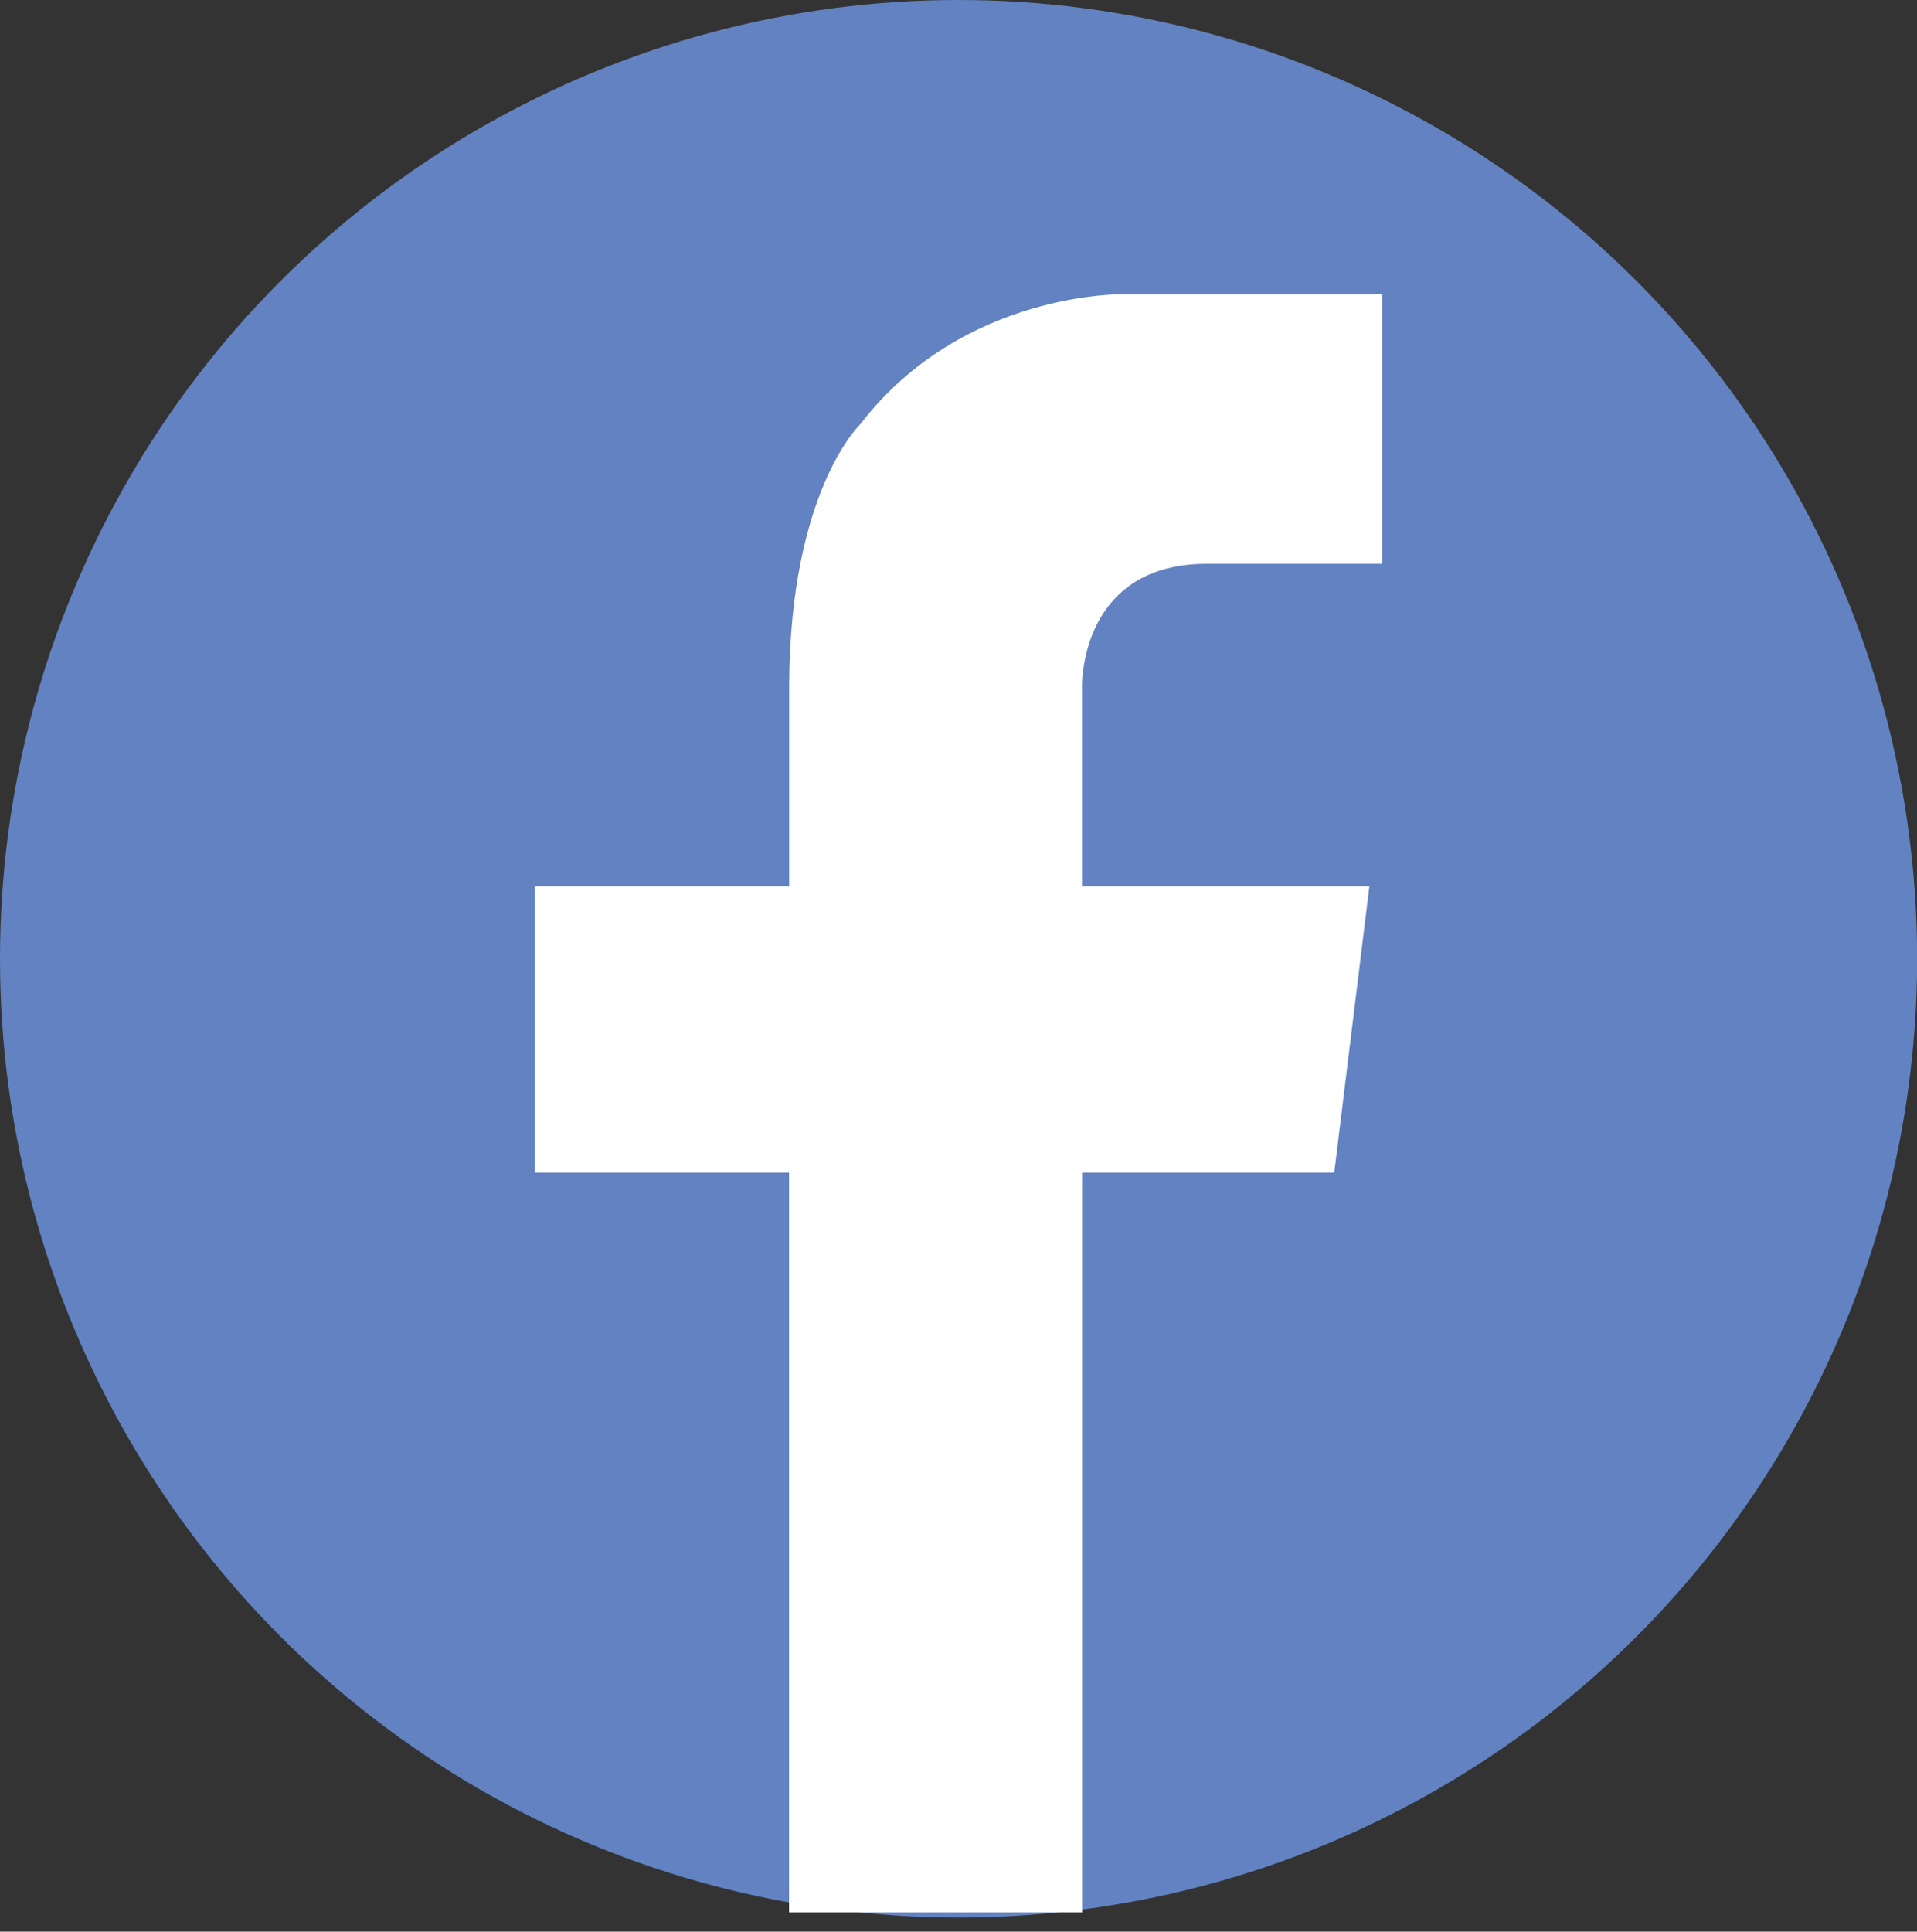
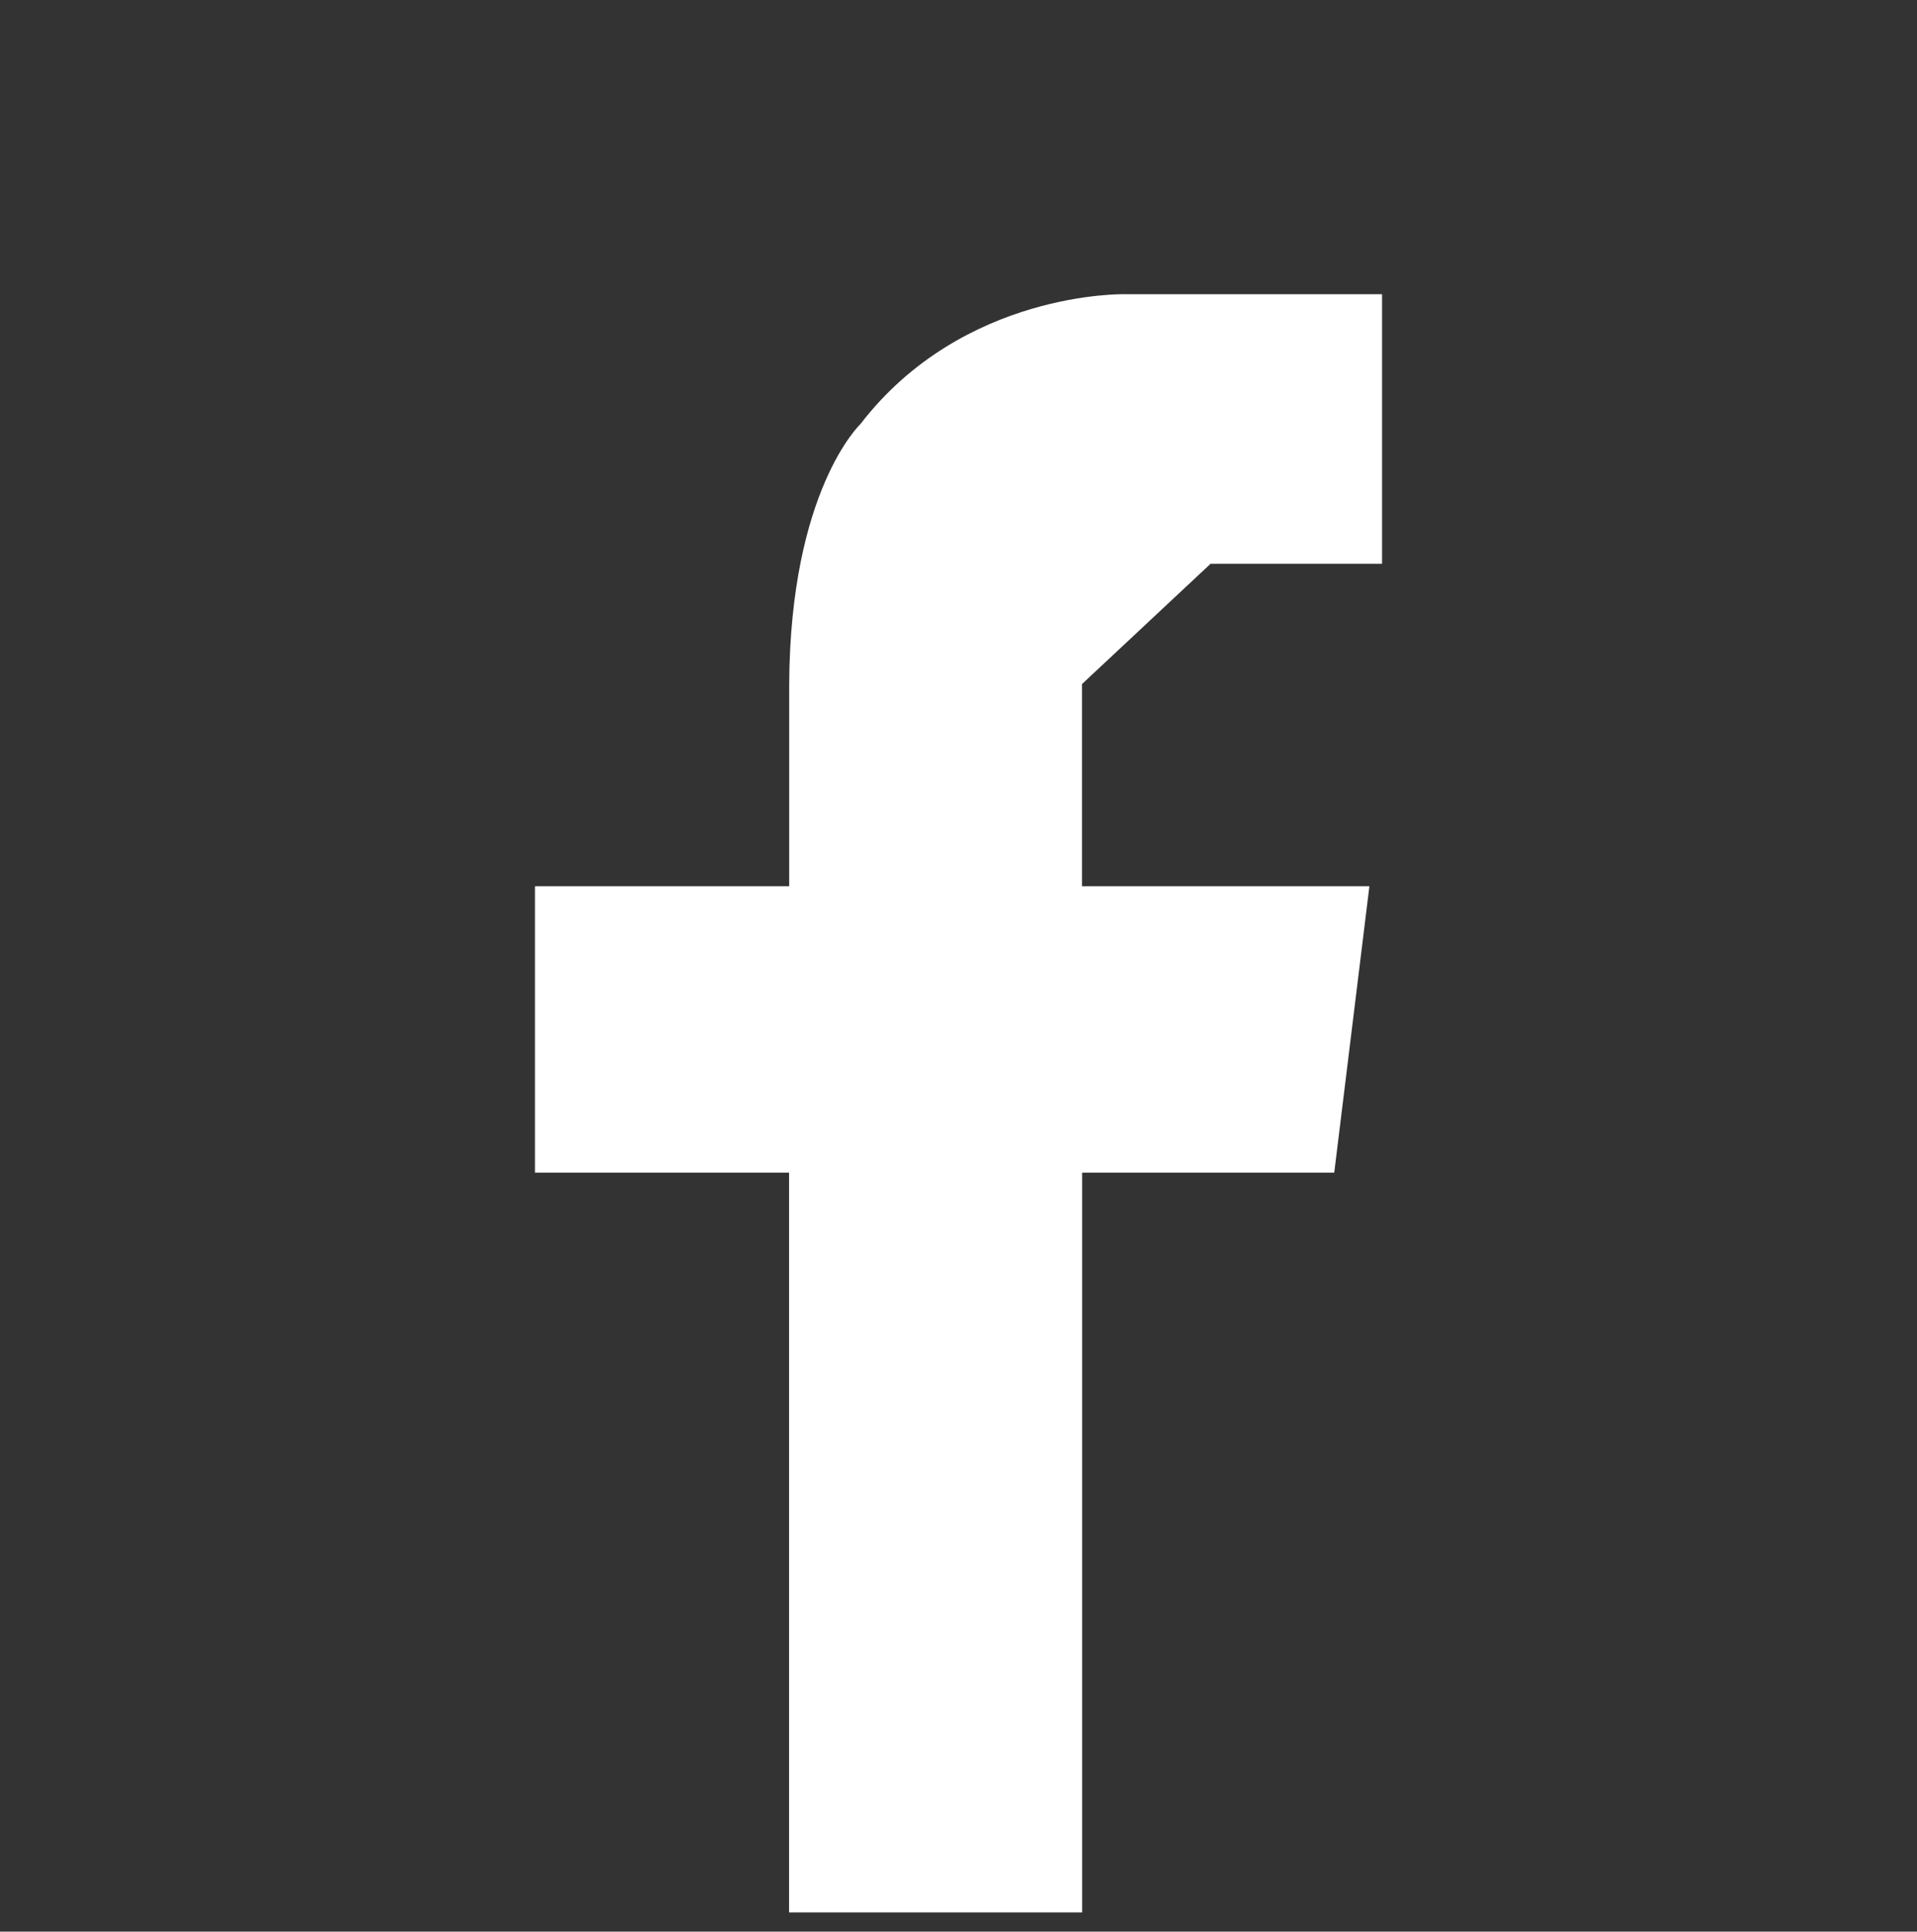
<svg xmlns="http://www.w3.org/2000/svg" version="1.1" id="Capa_1" x="0px" y="0px" width="14.997px" height="15.108px" viewBox="0 0 14.997 15.108" style="enable-background:new 0 0 14.997 15.108;" xml:space="preserve">
  <rect x="0" y="0" width="14.997" height="15.108" fill="#333333" stroke="none" />
  <g>
-     <circle style="fill:#6282C1;" cx="7.499" cy="7.499" r="7.499" />
-   </g>
-   <path style="fill:#FFFFFF;" d="M9.47,4.41h1.342V2.301H9.146l0,0H8.801c0,0-1.264-0.031-2.07,1.016c0,0-0.549,0.518-0.557,2.033h0  v1.582H4.185v2.24h1.988v5.786h2.293V9.172h1.972l0.275-2.24H8.465V5.35H8.465C8.47,5.174,8.549,4.394,9.47,4.41z" />
+     </g>
+   <path style="fill:#FFFFFF;" d="M9.47,4.41h1.342V2.301H9.146l0,0H8.801c0,0-1.264-0.031-2.07,1.016c0,0-0.549,0.518-0.557,2.033h0  v1.582H4.185v2.24h1.988v5.786h2.293V9.172h1.972l0.275-2.24H8.465V5.35H8.465z" />
</svg>